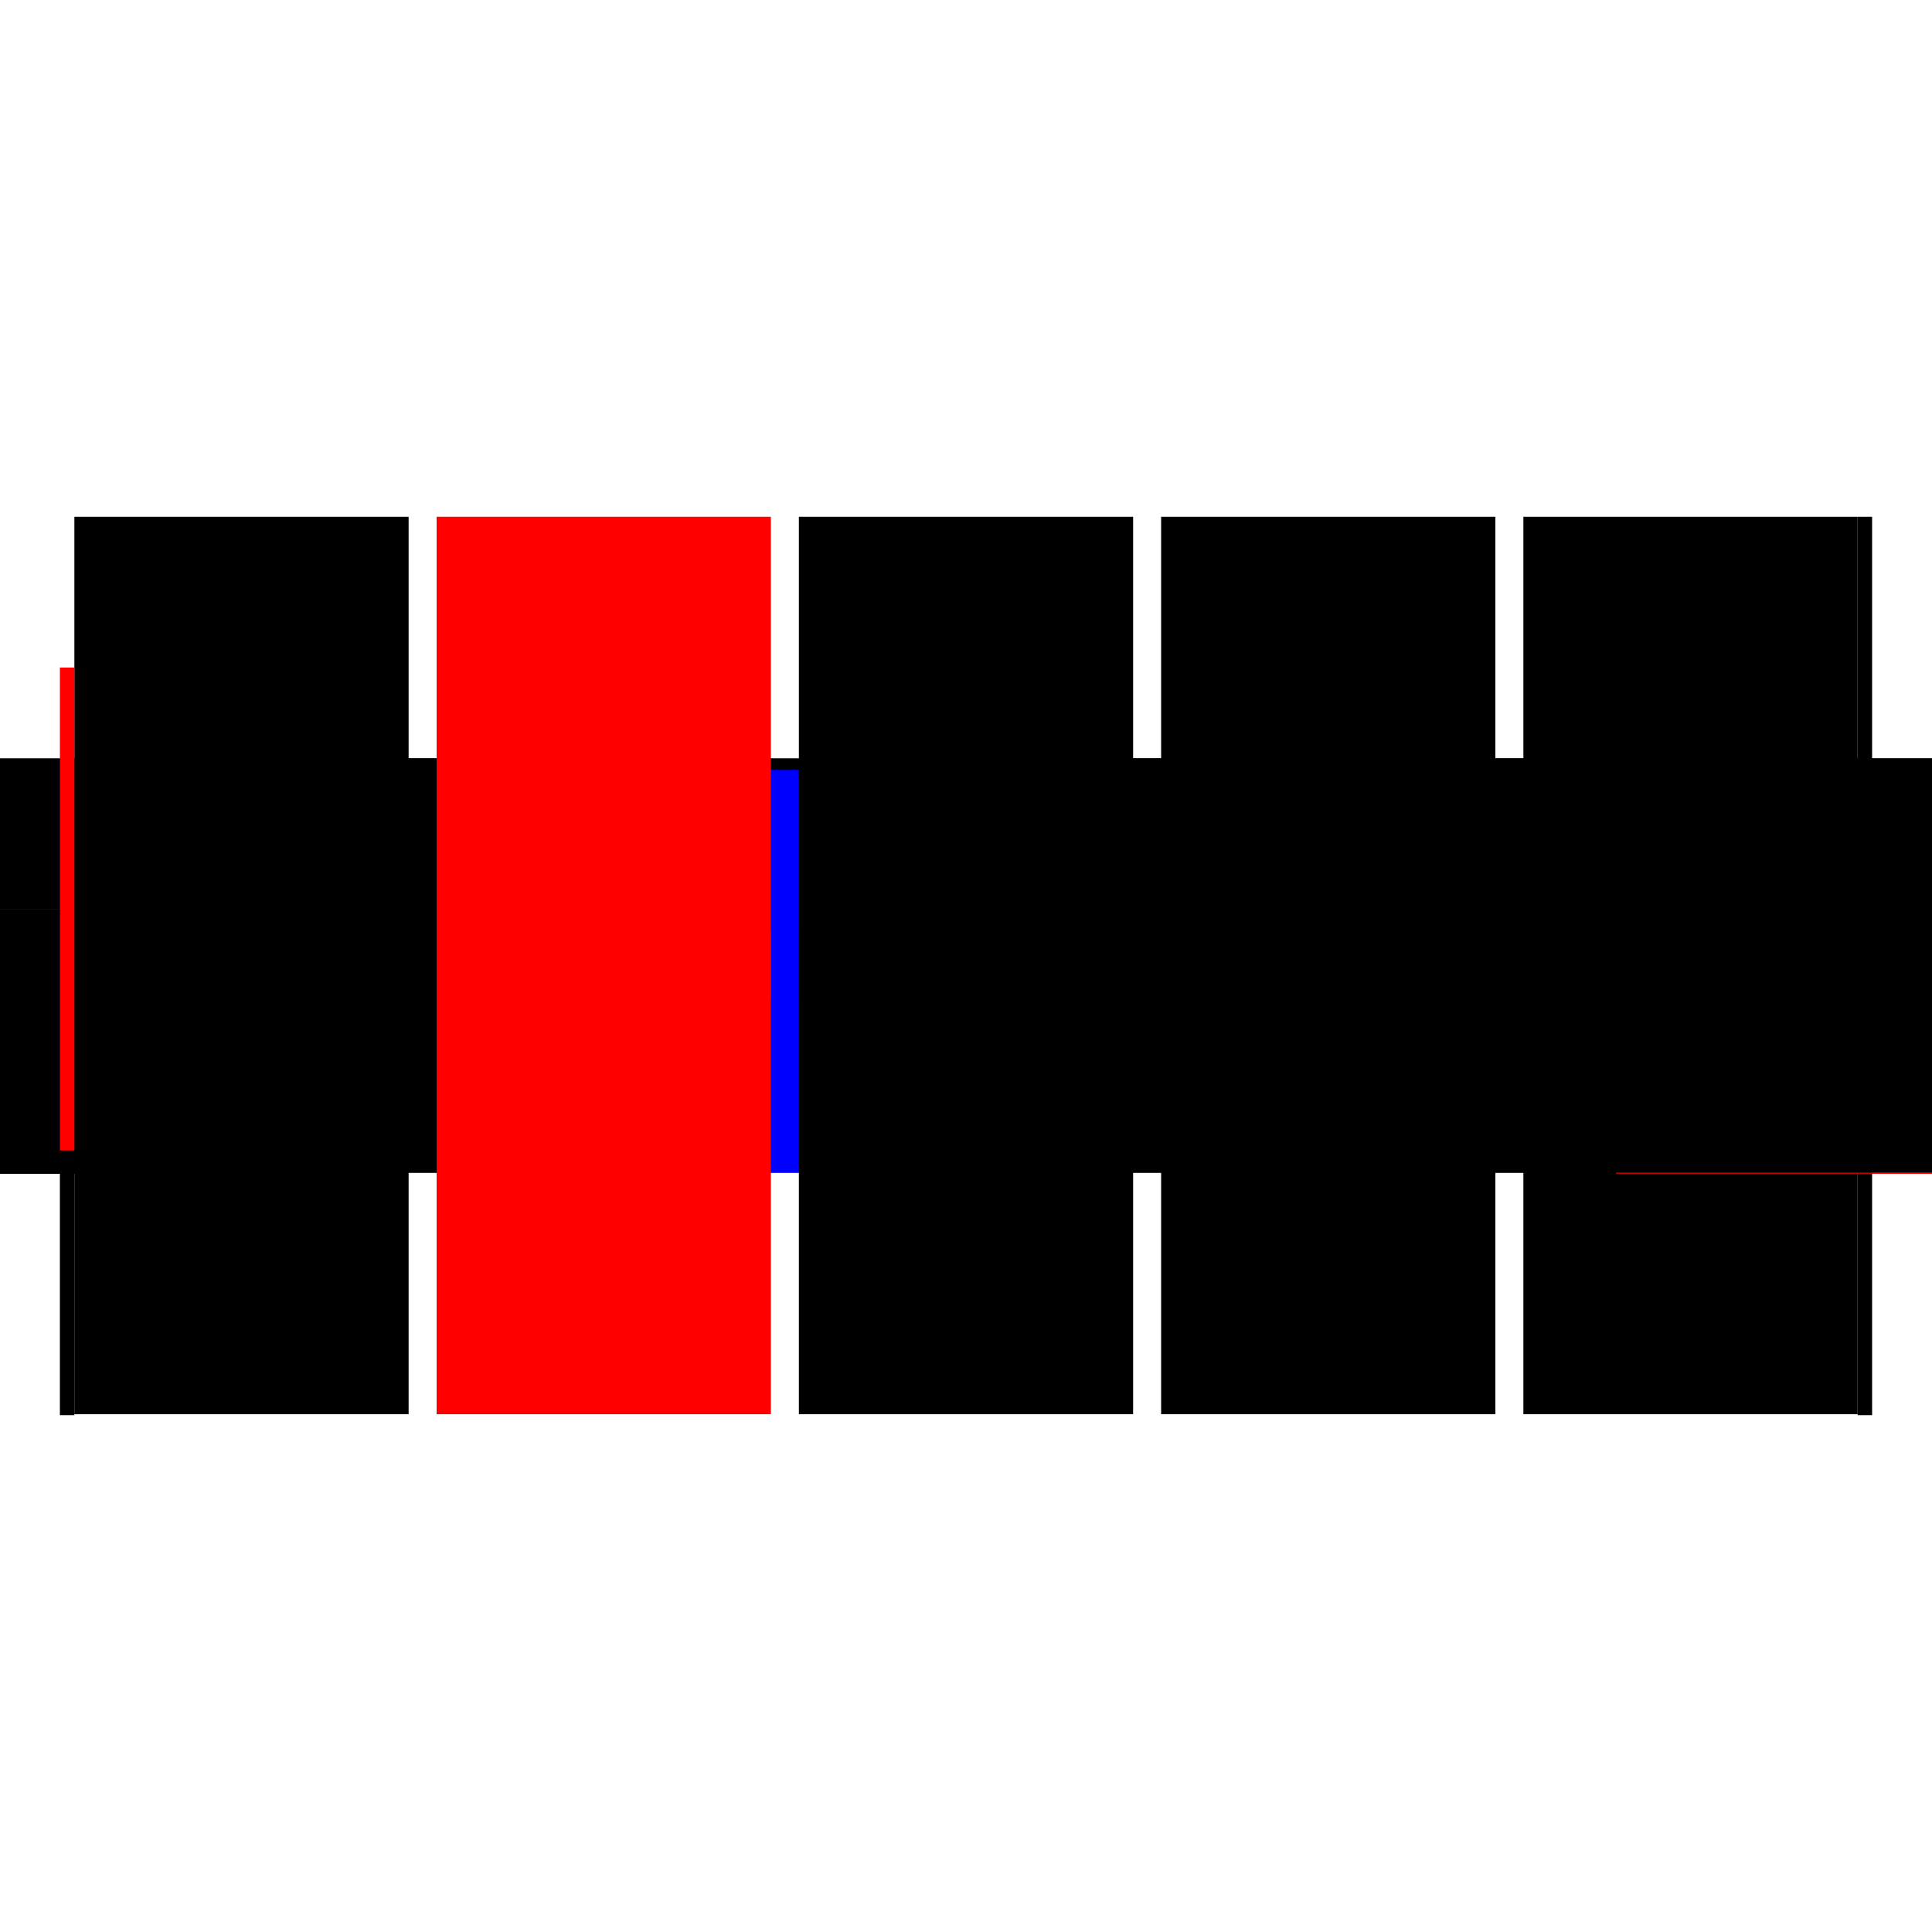
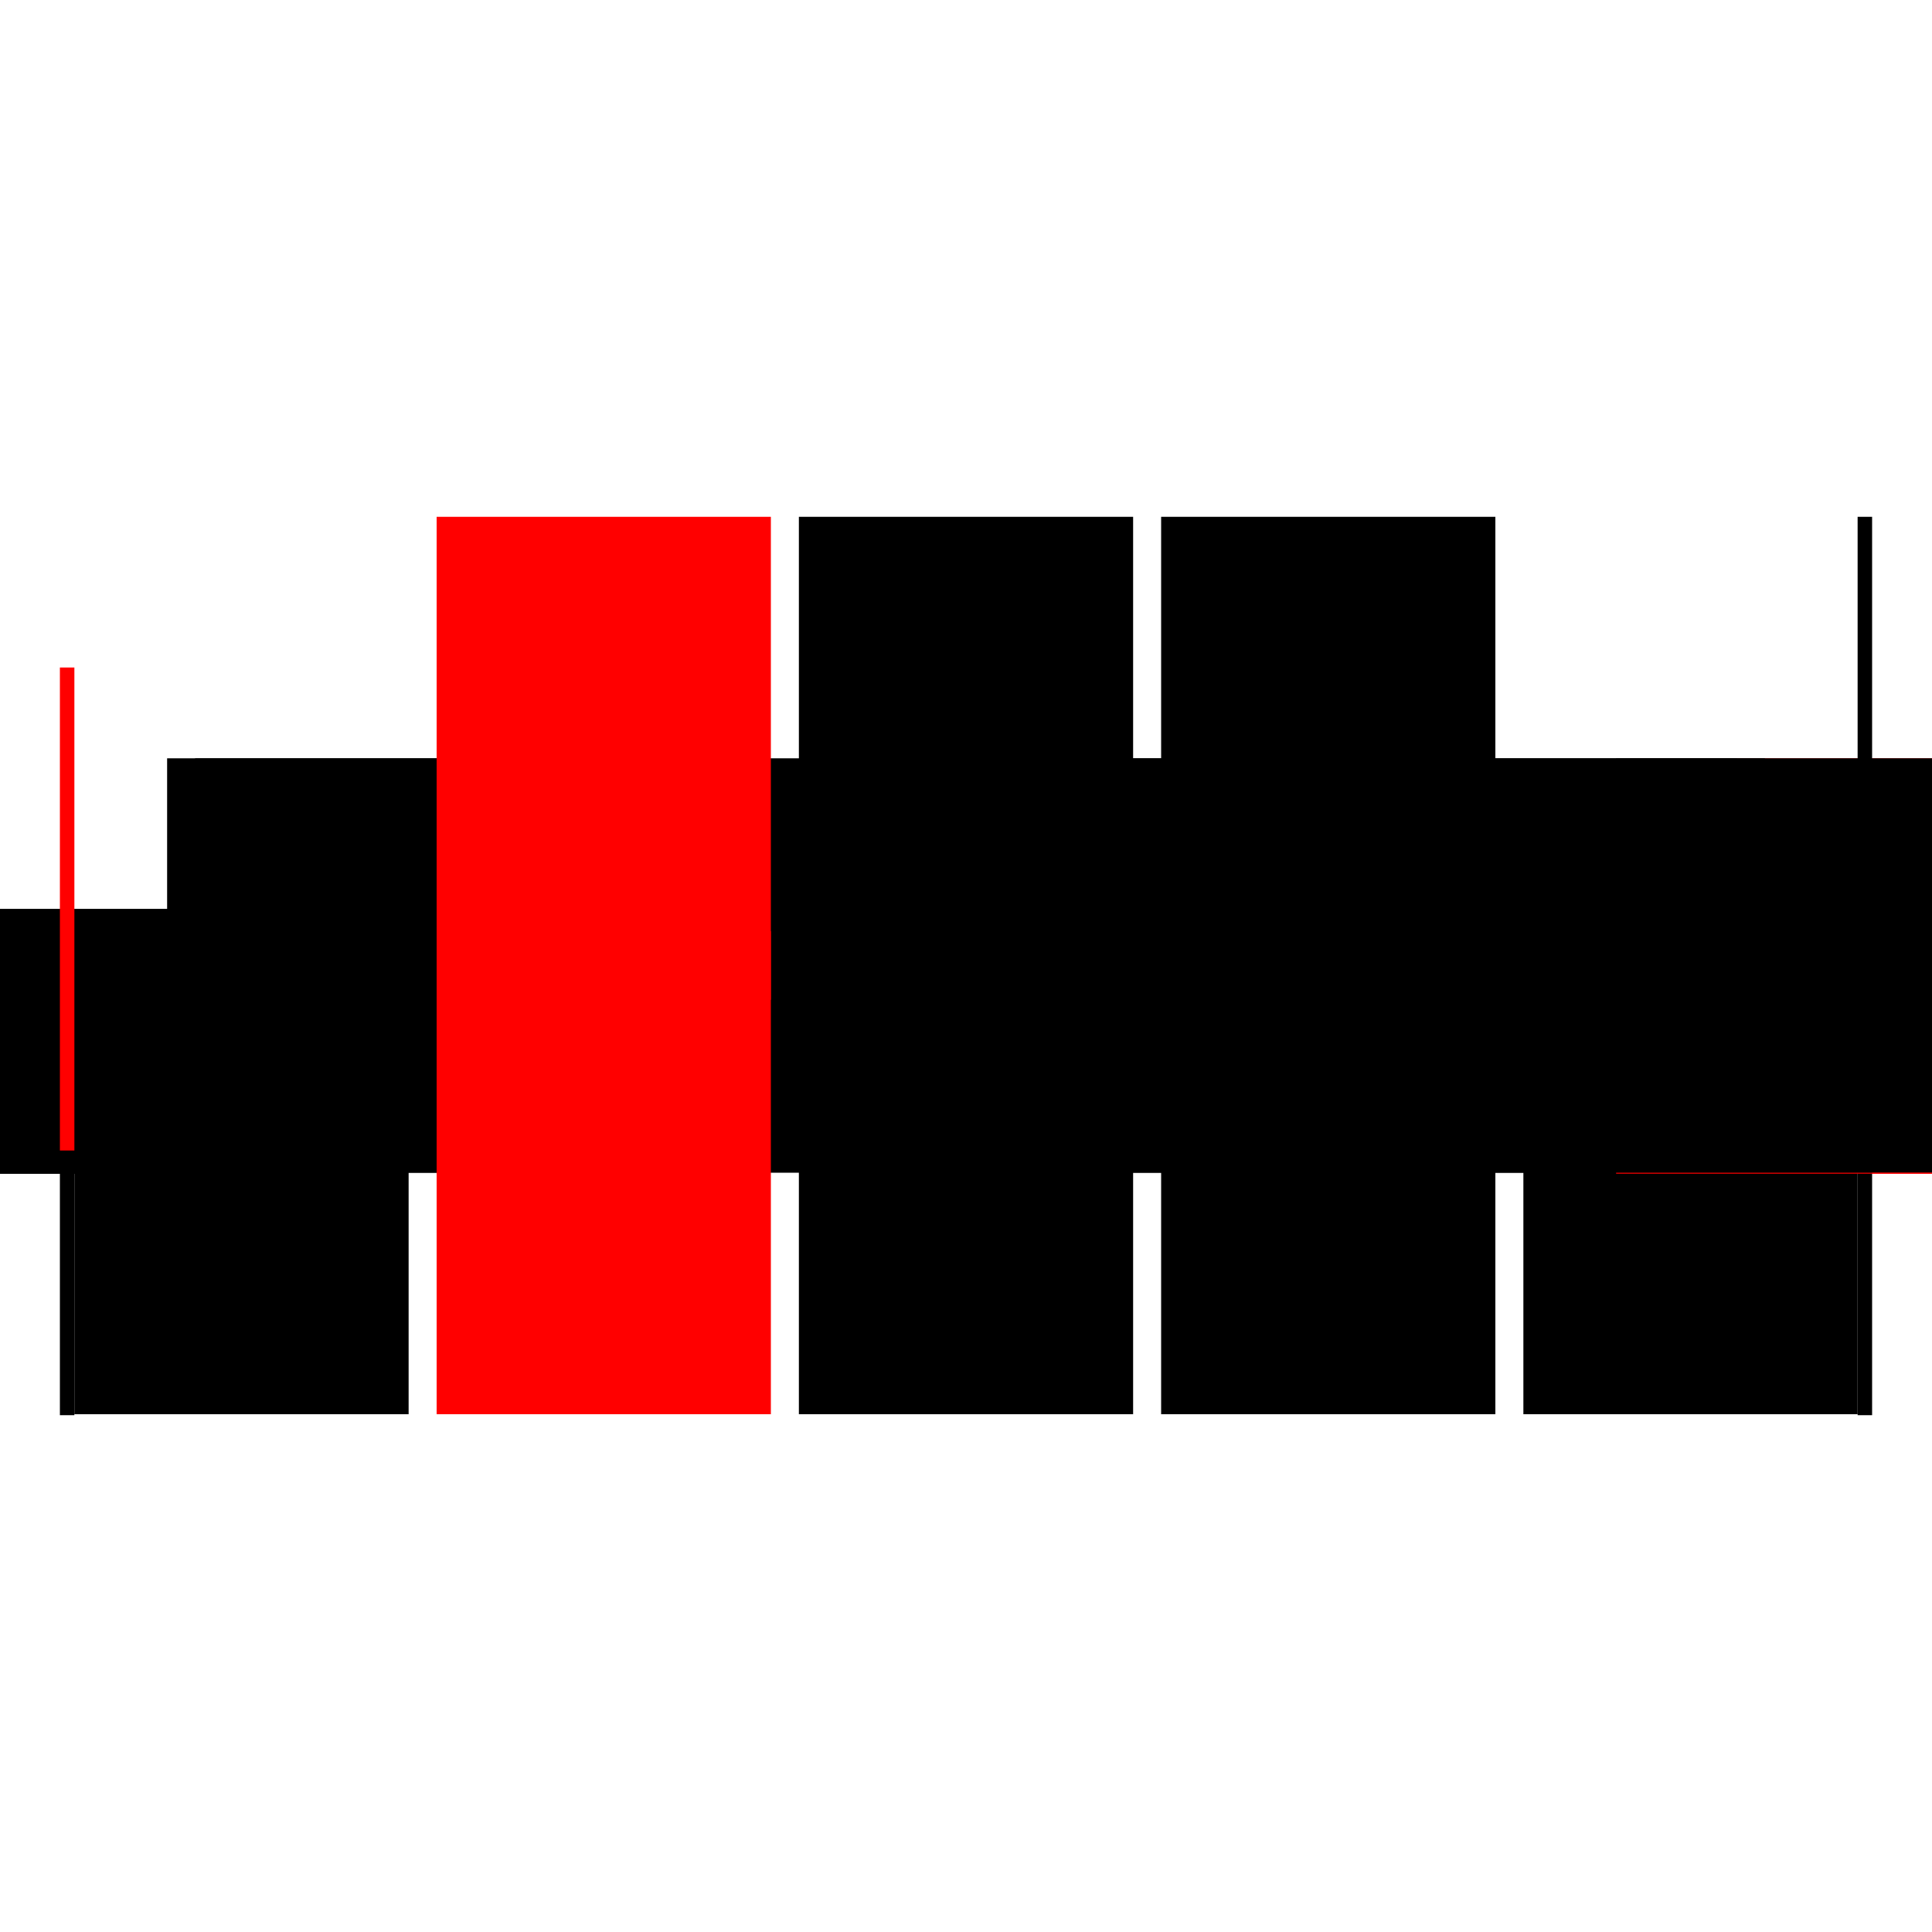
<svg xmlns="http://www.w3.org/2000/svg" baseProfile="full" height="100%" version="1.1" viewBox="-1,-1,2,2" width="100%">
  <defs>
    <style type="text/css">.vectorEffectClass {vector-effect: non-scaling-stroke;}</style>
  </defs>
  <line class="vectorEffectClass" fill="none" stroke="red" stroke-width="0.5" x1="0.938" x2="0.938" y1="0.215" y2="-0.215" />
  <line class="vectorEffectClass" fill="none" stroke="black" stroke-width="0.5" x1="-0.577" x2="-0.577" y1="0.214" y2="-0.215" />
  <line class="vectorEffectClass" fill="none" stroke="black" stroke-width="0.5" x1="-0.548" x2="-0.548" y1="0.214" y2="-0.215" />
  <line class="vectorEffectClass" fill="none" stroke="black" stroke-width="0.5" x1="-0.202" x2="-0.202" y1="0.214" y2="-0.215" />
-   <line class="vectorEffectClass" fill="none" stroke="blue" stroke-width="0.5" x1="-0.173" x2="-0.173" y1="0.214" y2="-0.203" />
  <line class="vectorEffectClass" fill="none" stroke="black" stroke-width="0.5" x1="0.173" x2="0.173" y1="0.214" y2="-0.215" />
  <line class="vectorEffectClass" fill="none" stroke="black" stroke-width="0.5" x1="0.202" x2="0.202" y1="0.214" y2="-0.215" />
  <line class="vectorEffectClass" fill="none" stroke="black" stroke-width="0.5" x1="0.548" x2="0.548" y1="0.214" y2="-0.215" />
  <line class="vectorEffectClass" fill="none" stroke="black" stroke-width="0.5" x1="0.923" x2="0.923" y1="0.214" y2="-0.215" />
  <line class="vectorEffectClass" fill="none" stroke="black" stroke-width="0.5" x1="0.577" x2="0.577" y1="0.214" y2="-0.215" />
  <line class="vectorEffectClass" fill="none" stroke="black" stroke-width="0.5" x1="-0.923" x2="-0.577" y1="0.214" y2="0.214" />
-   <line class="vectorEffectClass" fill="none" stroke="black" stroke-width="0.5" x1="-0.923" x2="-0.577" y1="-0.215" y2="-0.215" />
  <line class="vectorEffectClass" fill="none" stroke="black" stroke-width="0.5" x1="0.577" x2="0.923" y1="0.214" y2="0.214" />
-   <line class="vectorEffectClass" fill="none" stroke="black" stroke-width="0.5" x1="0.577" x2="0.923" y1="-0.215" y2="-0.215" />
  <line class="vectorEffectClass" fill="none" stroke="red" stroke-width="0.5" x1="-0.548" x2="-0.202" y1="0.214" y2="0.214" />
  <line class="vectorEffectClass" fill="none" stroke="red" stroke-width="0.5" x1="-0.548" x2="-0.202" y1="-0.215" y2="-0.215" />
  <line class="vectorEffectClass" fill="none" stroke="black" stroke-width="0.5" x1="0.202" x2="0.548" y1="0.214" y2="0.214" />
  <line class="vectorEffectClass" fill="none" stroke="black" stroke-width="0.5" x1="0.202" x2="0.548" y1="-0.215" y2="-0.215" />
  <line class="vectorEffectClass" fill="none" stroke="black" stroke-width="0.5" x1="-0.173" x2="0.173" y1="0.214" y2="0.214" />
  <line class="vectorEffectClass" fill="none" stroke="black" stroke-width="0.5" x1="-0.173" x2="0.173" y1="-0.215" y2="-0.215" />
  <line class="vectorEffectClass" fill="none" stroke="black" stroke-width="0.5" x1="-0.938" x2="-0.938" y1="0.215" y2="-0.059" />
  <line class="vectorEffectClass" fill="none" stroke="black" stroke-width="0.5" x1="-0.923" x2="-0.923" y1="0.214" y2="-0.059" />
-   <line class="vectorEffectClass" fill="none" stroke="black" stroke-width="0.5" x1="-0.923" x2="-0.923" y1="-0.059" y2="-0.215" />
  <line class="vectorEffectClass" fill="none" stroke="black" stroke-width="0.5" x1="-0.938" x2="-0.923" y1="0.215" y2="0.215" />
  <line class="vectorEffectClass" fill="none" stroke="red" stroke-width="0.5" x1="-0.938" x2="-0.923" y1="-0.059" y2="-0.059" />
  <line class="vectorEffectClass" fill="none" stroke="black" stroke-width="0.5" x1="0.923" x2="0.938" y1="0.215" y2="0.215" />
  <line class="vectorEffectClass" fill="none" stroke="black" stroke-width="0.5" x1="0.923" x2="0.938" y1="-0.215" y2="-0.215" />
  <line class="vectorEffectClass" fill="none" stroke="black" stroke-width="0.5" x1="-0.923" x2="-0.923" y1="0.215" y2="0.214" />
  <line class="vectorEffectClass" fill="none" stroke="red" stroke-width="0.5" x1="0.923" x2="0.923" y1="0.215" y2="0.214" />
</svg>